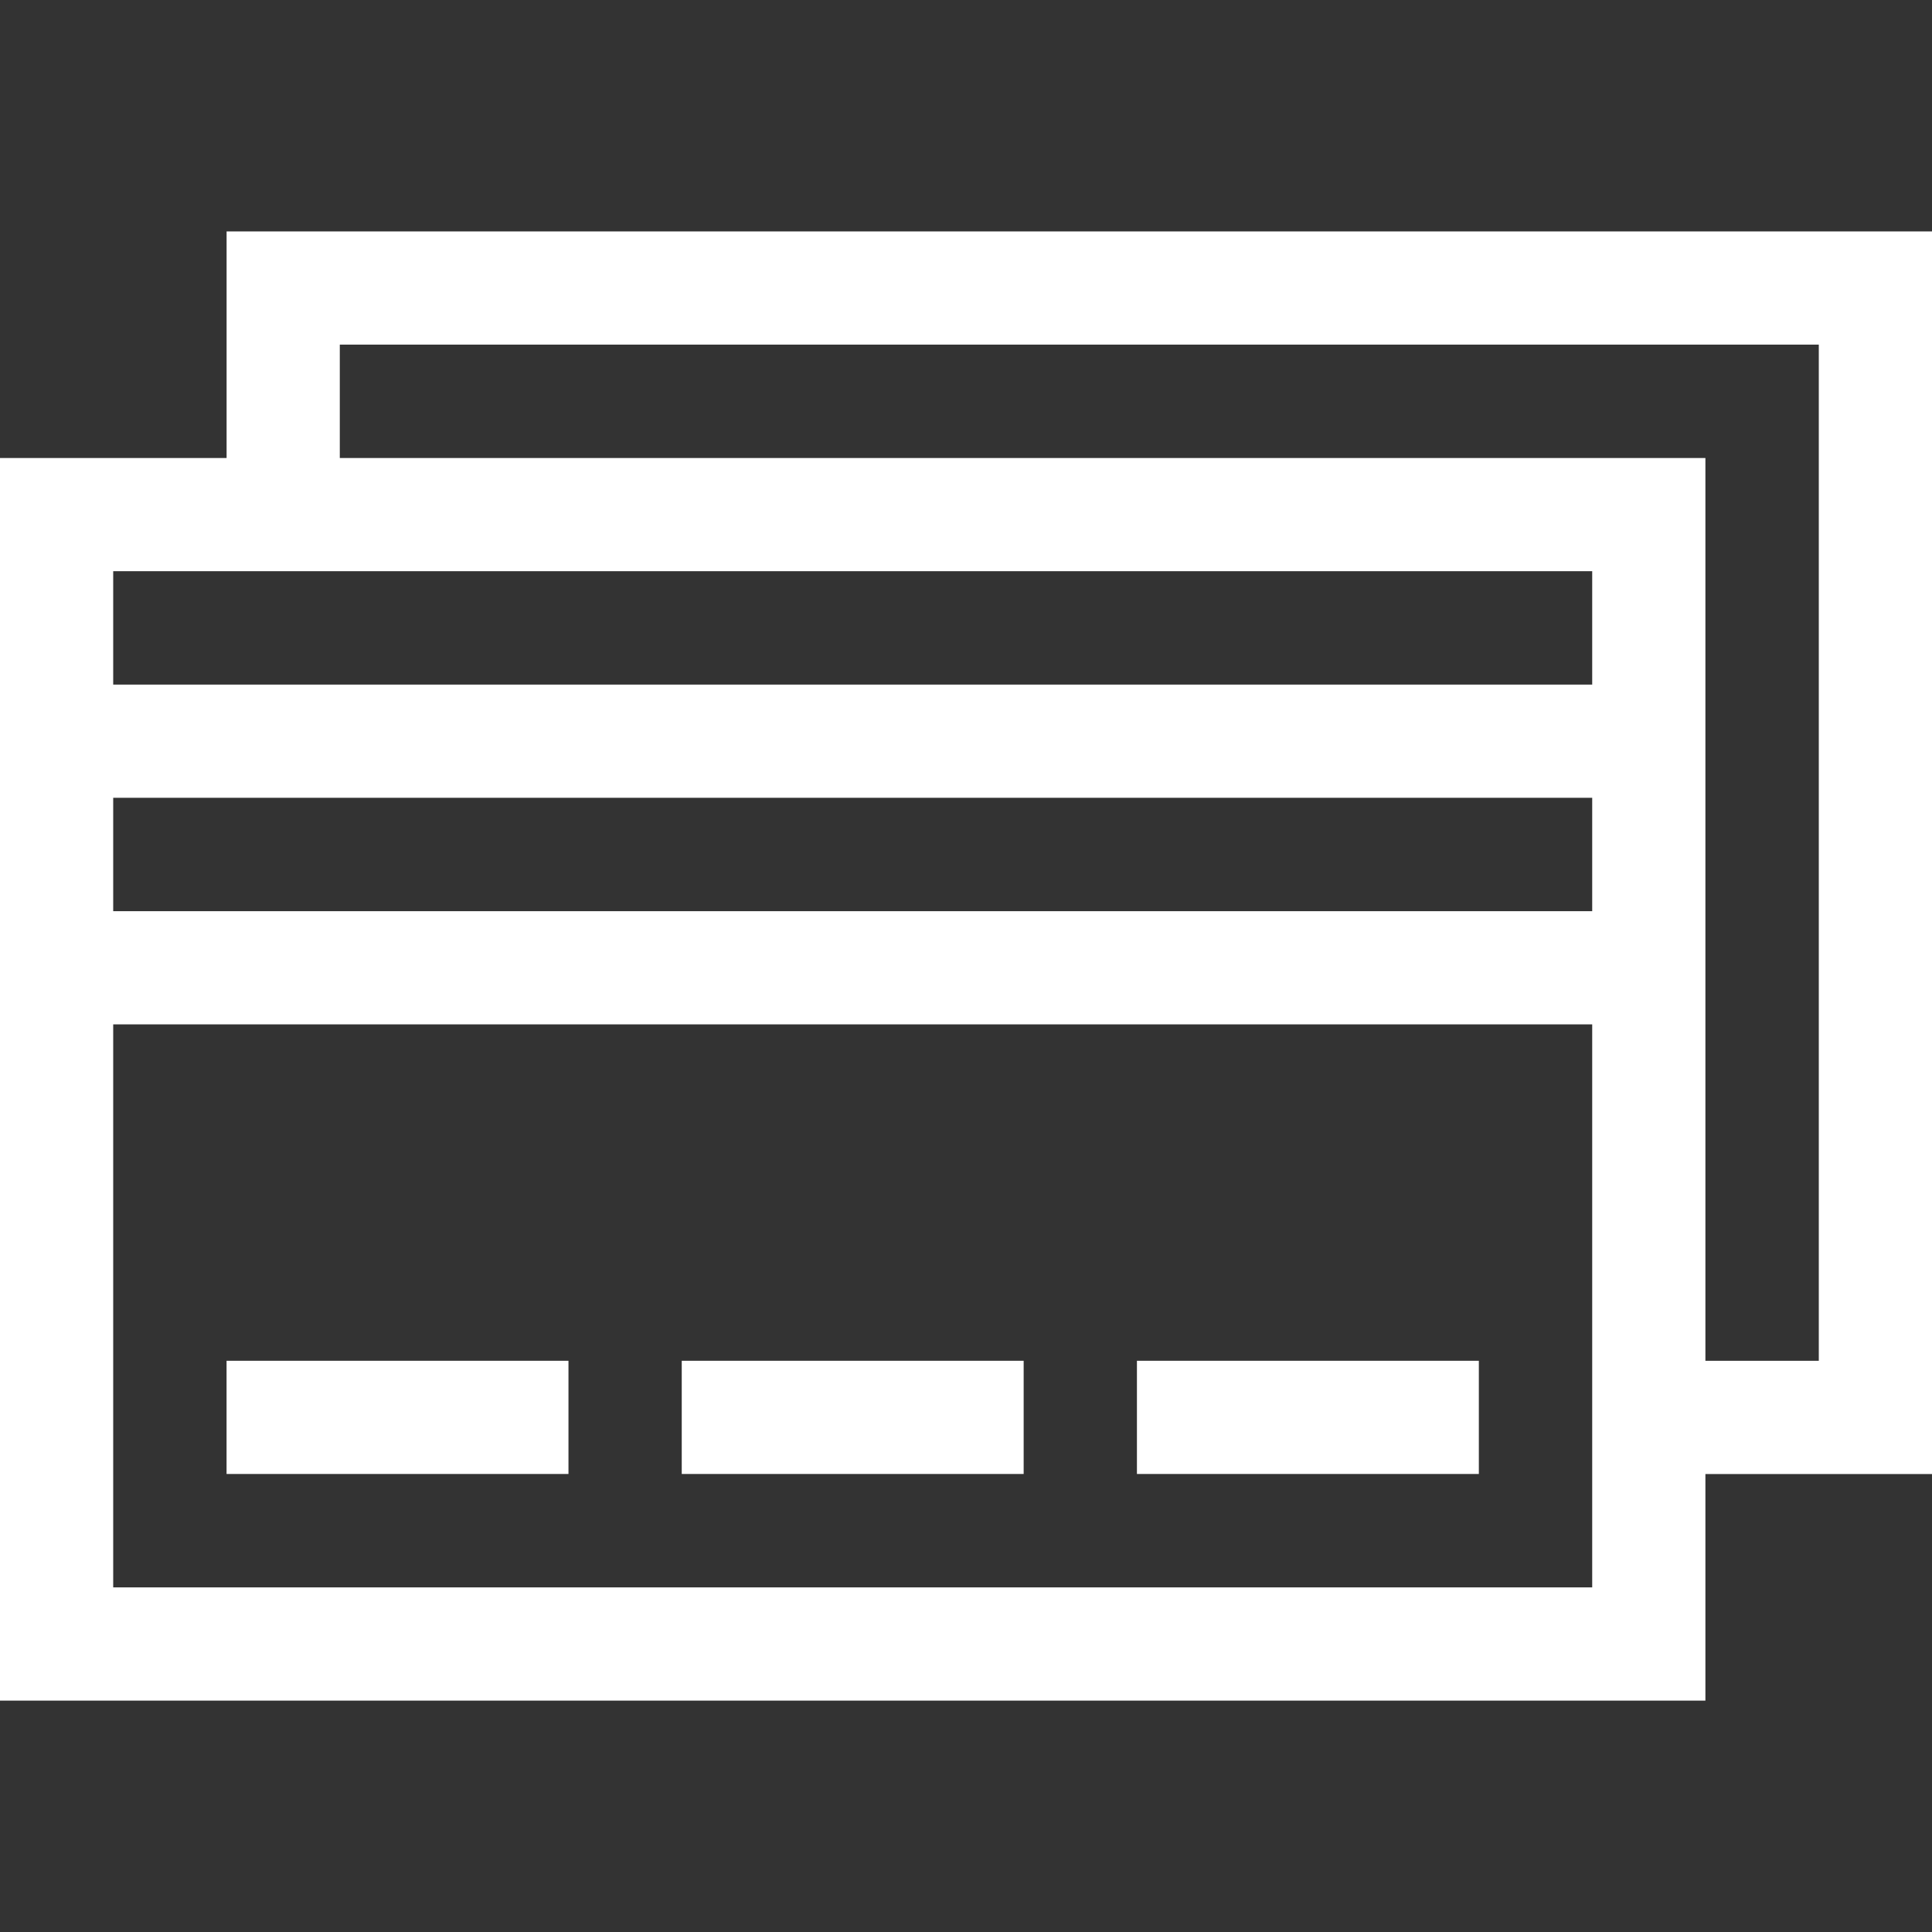
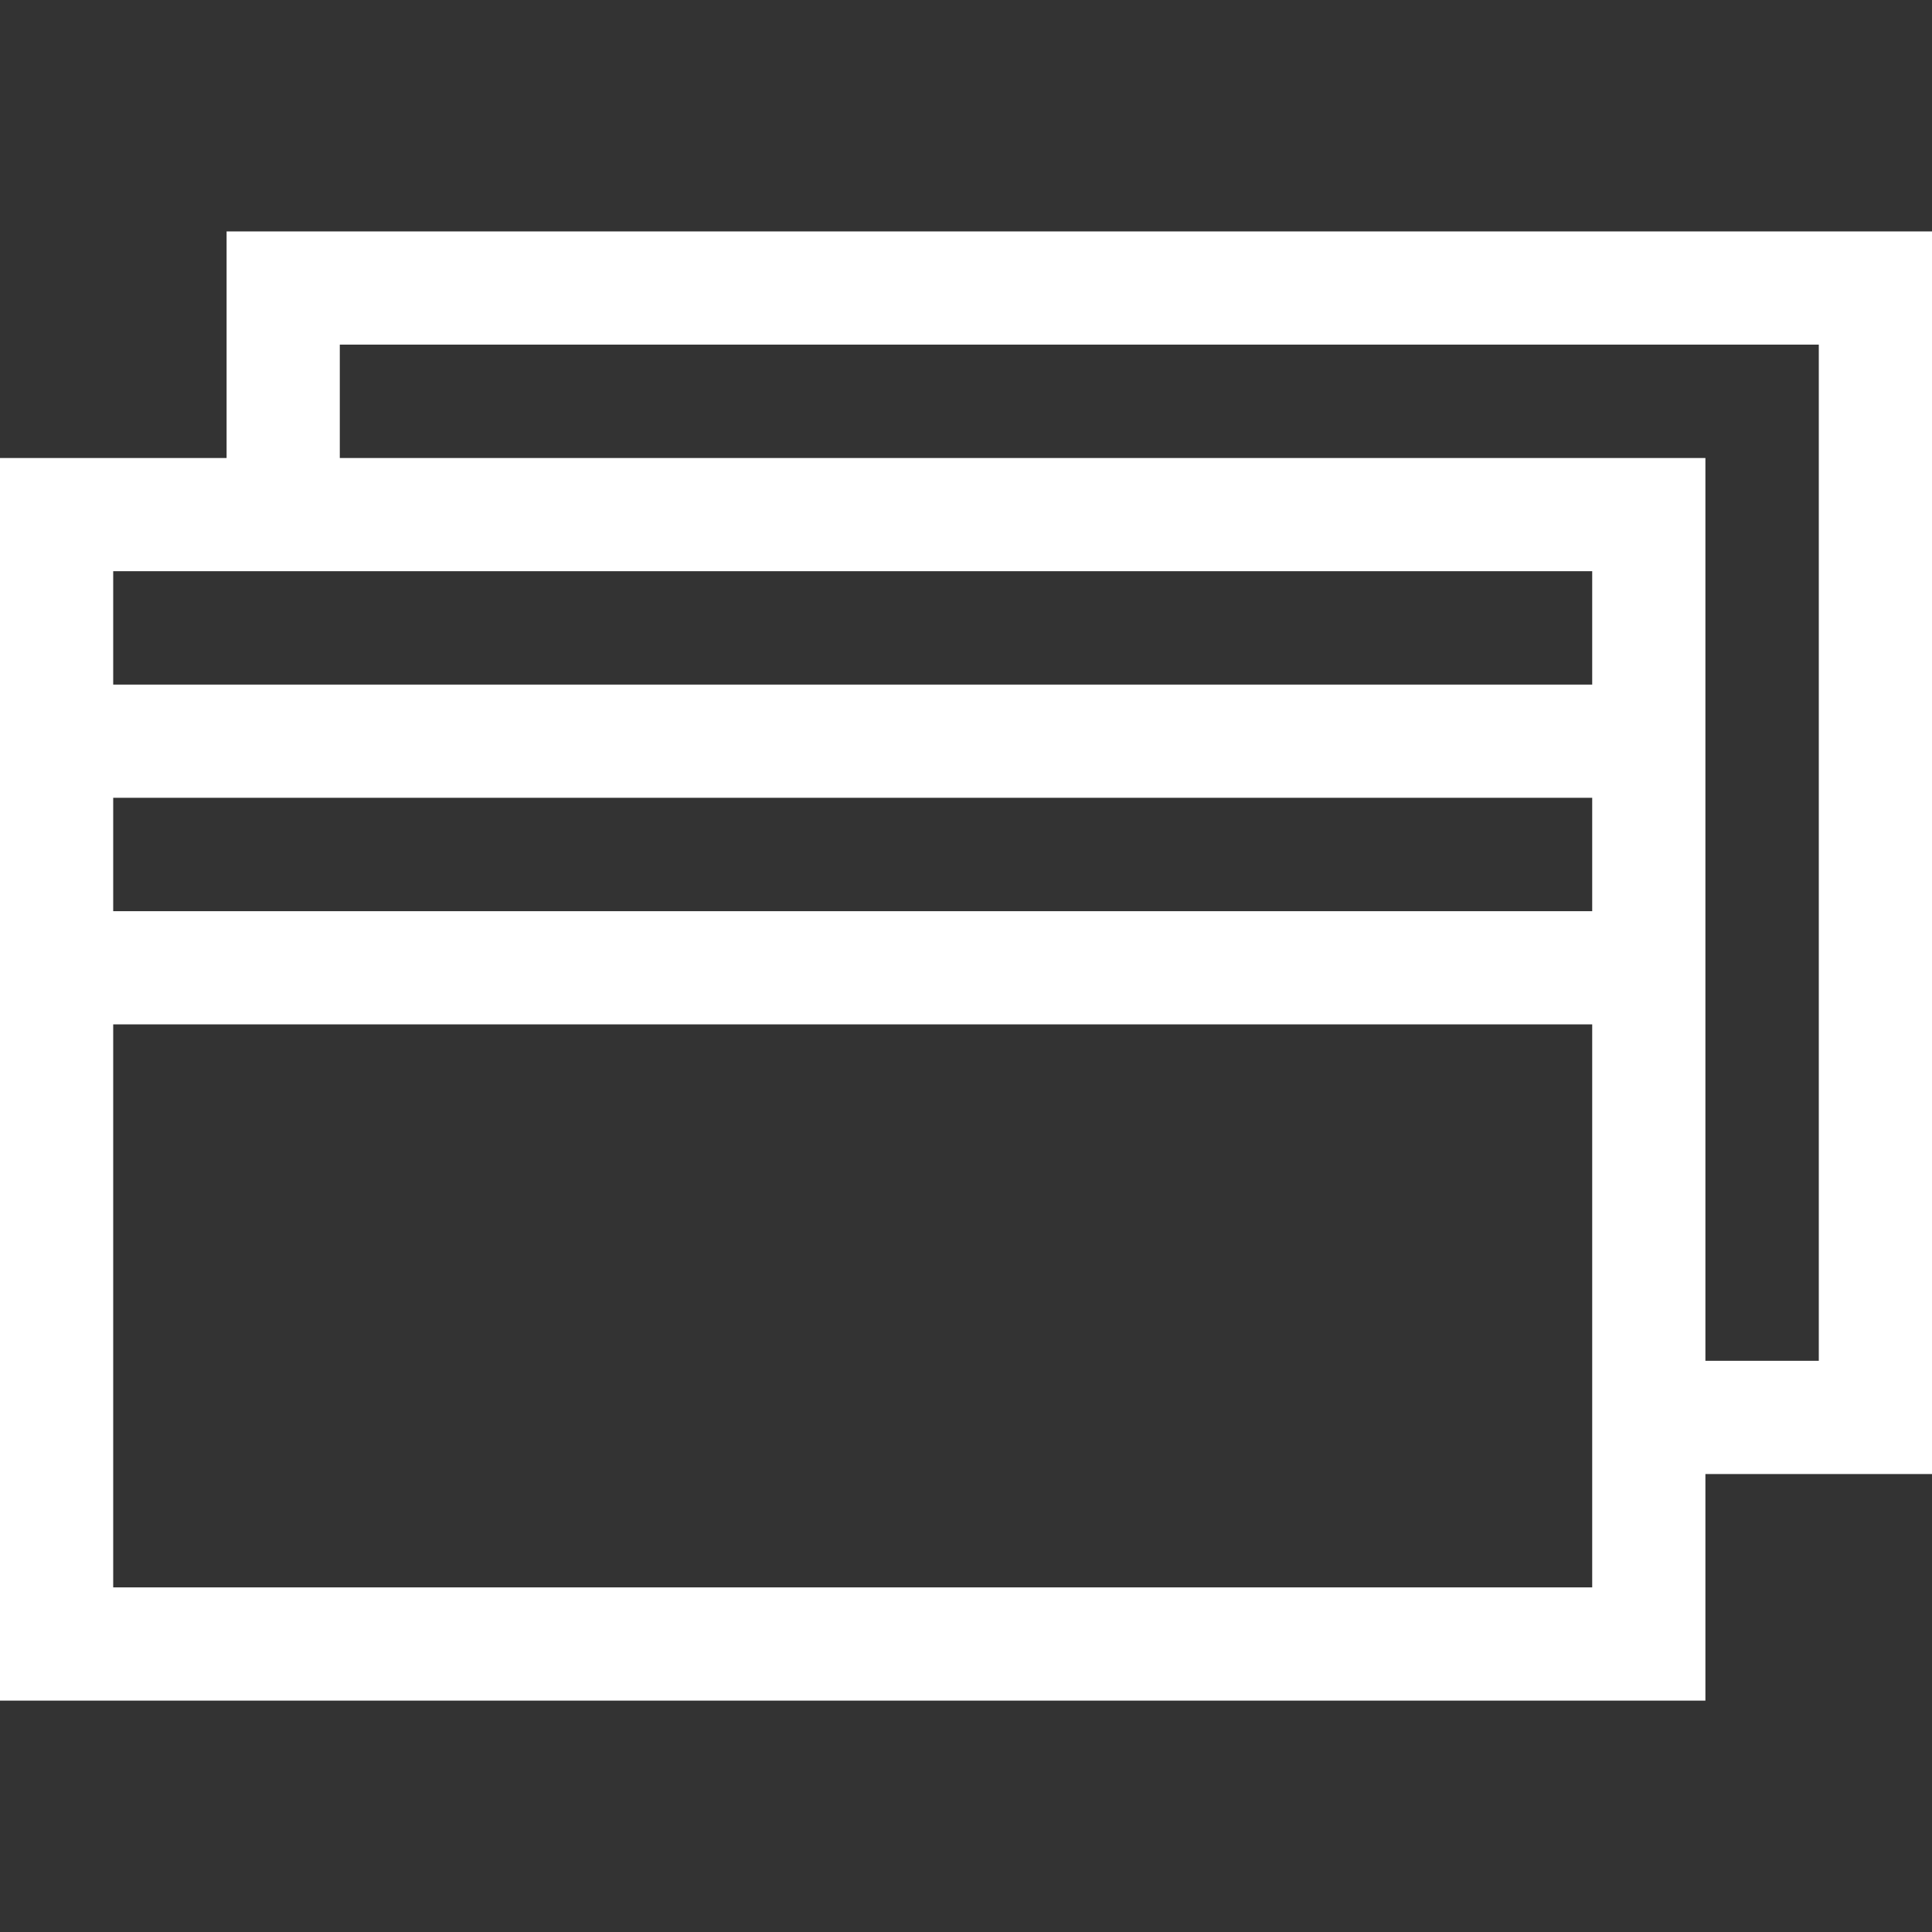
<svg xmlns="http://www.w3.org/2000/svg" id="Capa_1" width="512" height="512" viewBox="0 0 512 512">
  <rect x="0" y="0" width="512" height="512" fill="#333333" stroke="none" />
  <defs>
    <style>.cls-1{fill:#fff;}</style>
  </defs>
  <path class="cls-1" d="M512,61.33H60.05v60.05H0v329.3h451.95v-60.05h60.05V61.33ZM421.95,151.38v30.05H30v-30.05h391.95ZM421.95,211.42v30.05H30v-30.05h391.95ZM30,420.67v-149.2h391.95v149.2H30ZM482,360.62h-30.05V121.38H90.05v-30.05h391.95v269.3Z" />
-   <path class="cls-1" d="M60.04,360.62h90.61v30H60.04v-30Z" />
-   <path class="cls-1" d="M180.67,360.62h90.61v30h-90.61v-30Z" />
-   <path class="cls-1" d="M301.3,360.62h90.61v30h-90.61v-30Z" />
+   <path class="cls-1" d="M60.04,360.62v30H60.04v-30Z" />
</svg>